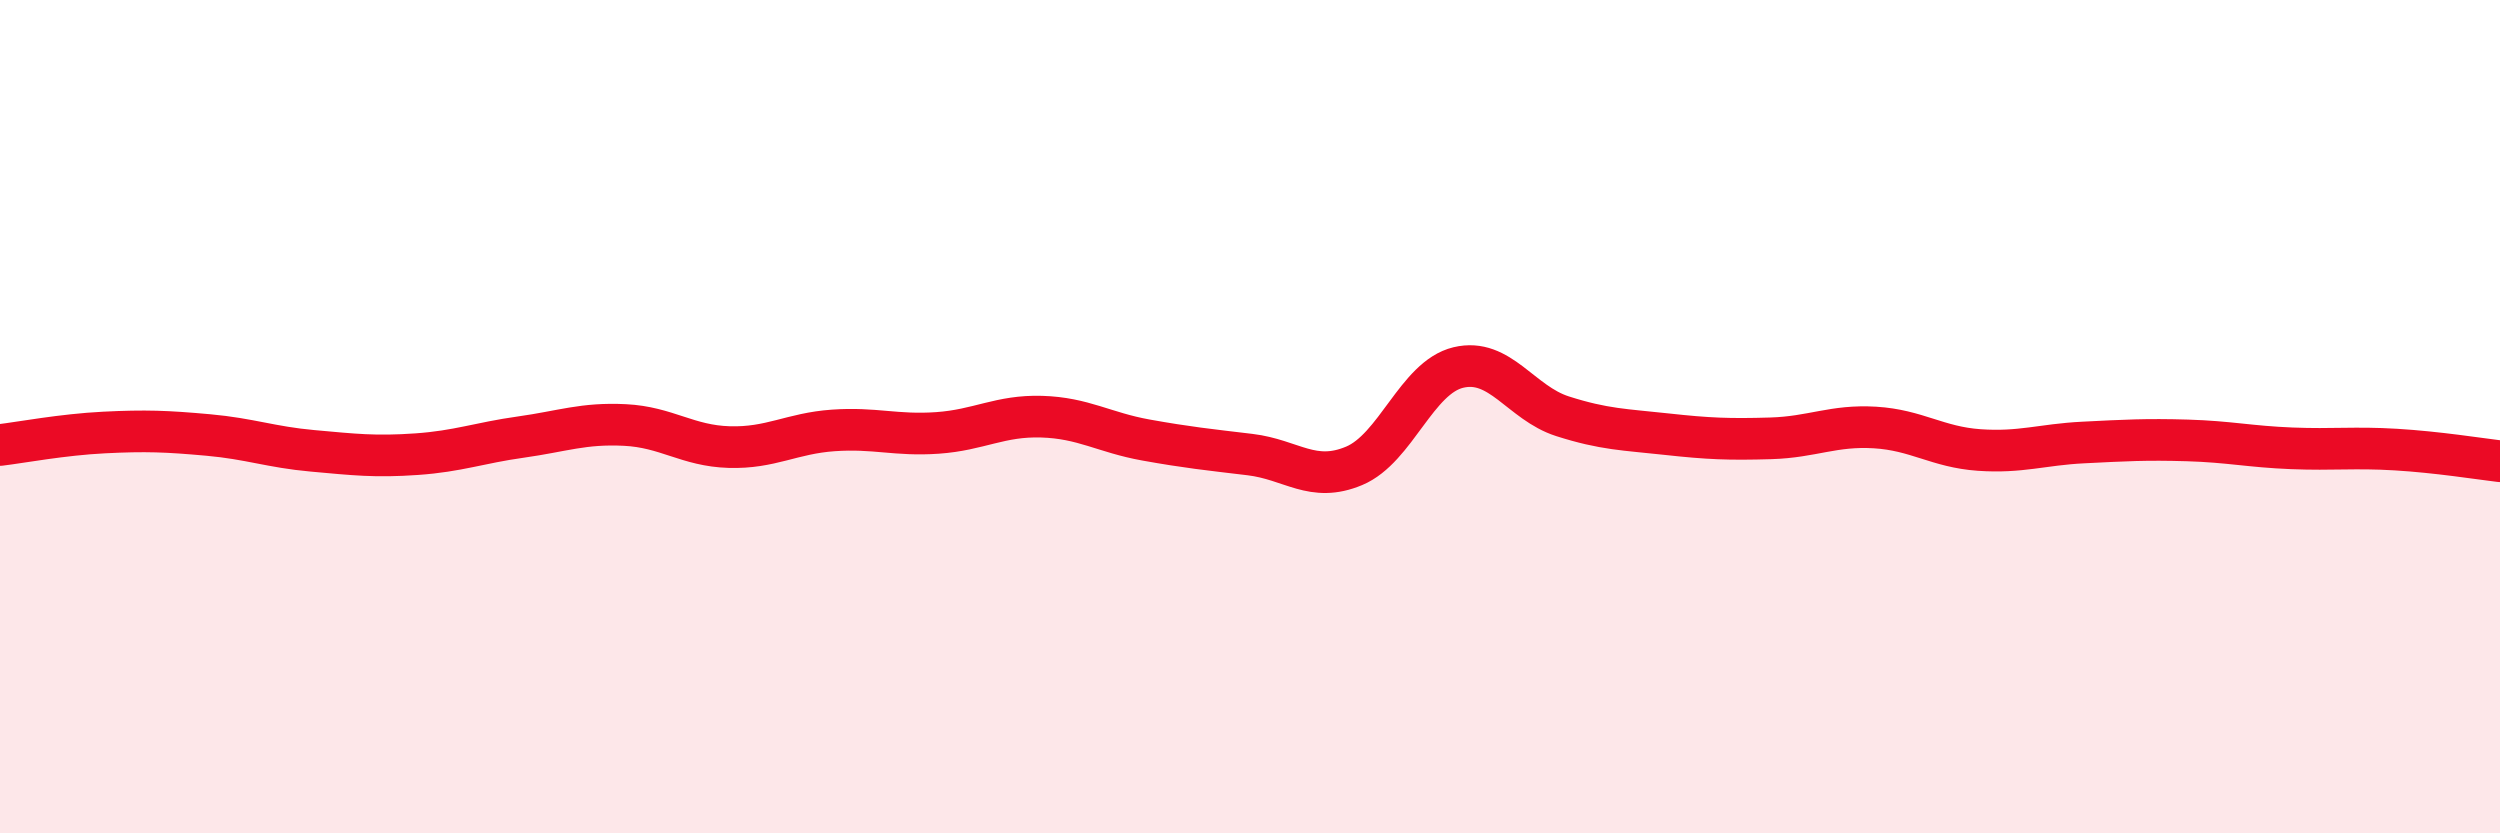
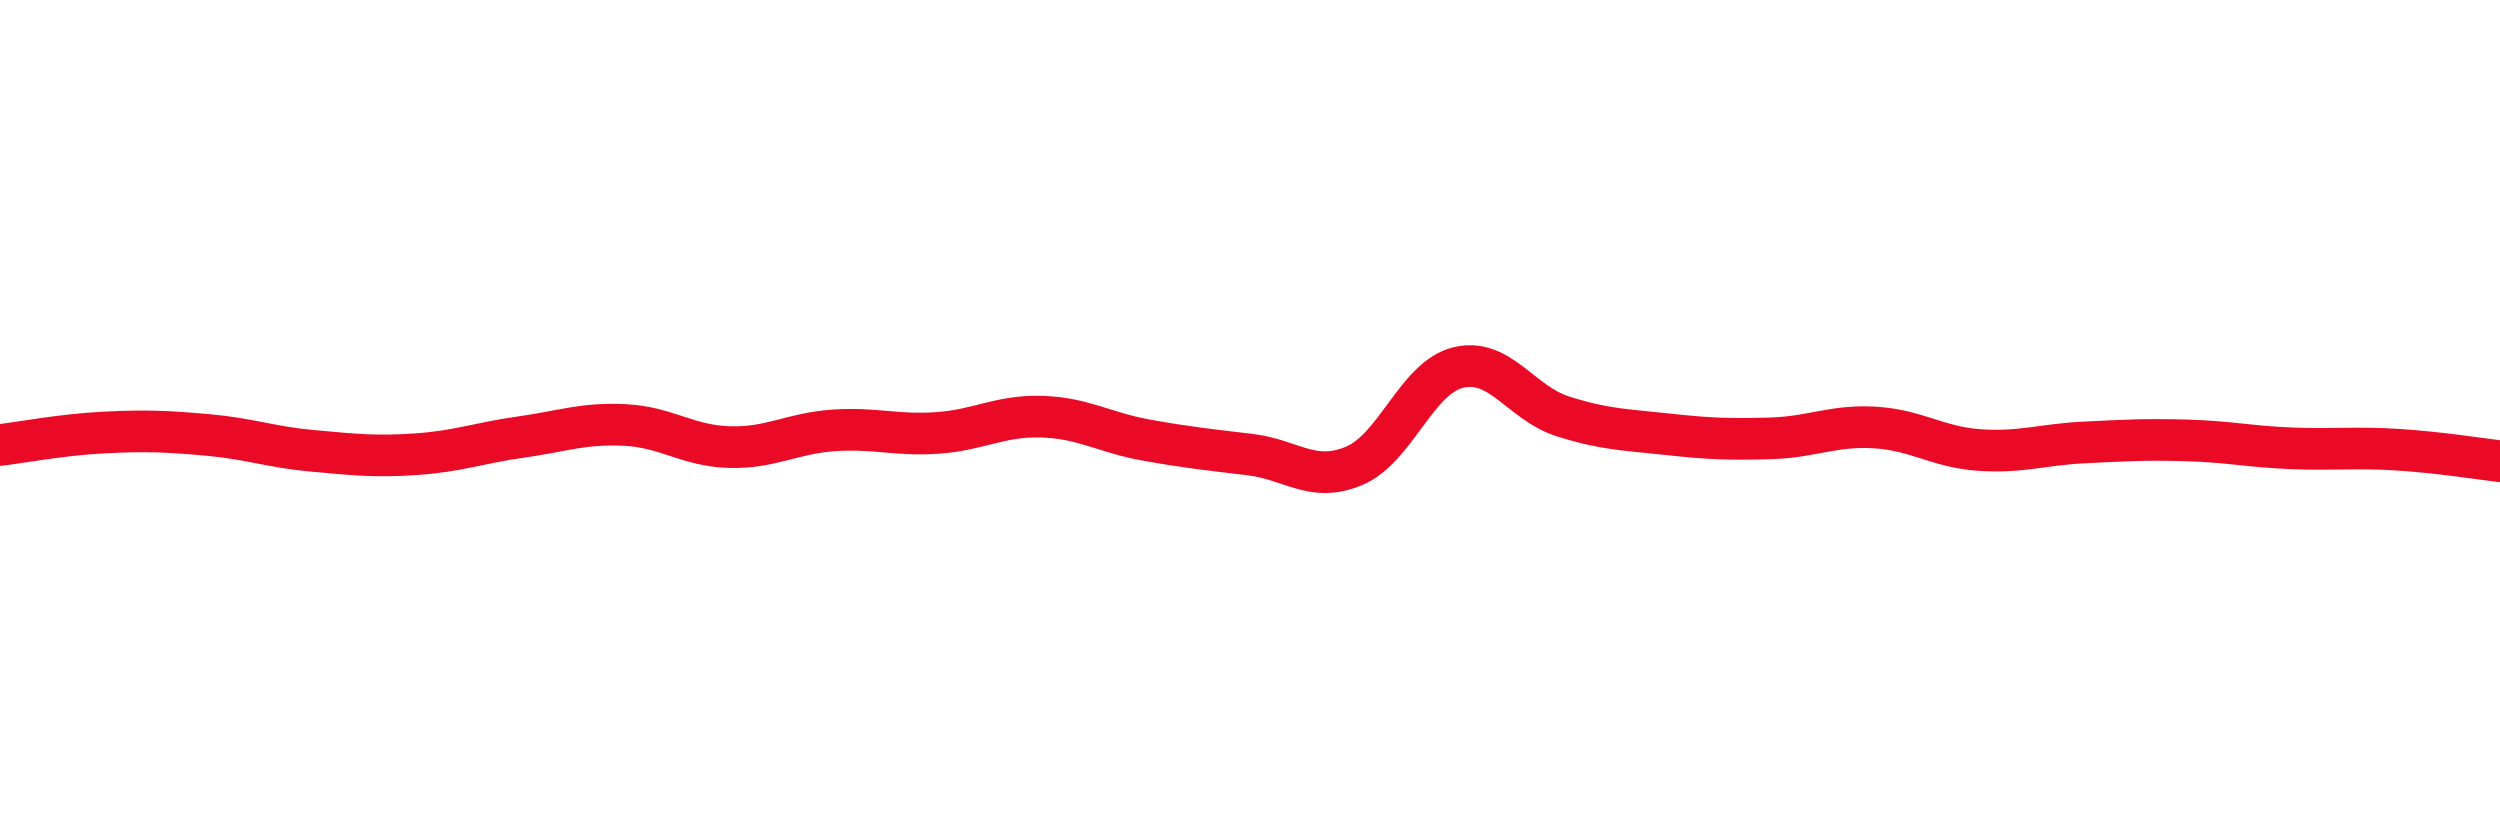
<svg xmlns="http://www.w3.org/2000/svg" width="60" height="20" viewBox="0 0 60 20">
-   <path d="M 0,10.68 C 0.5,10.62 1.5,10.43 2.5,10.38 C 3.5,10.33 4,10.35 5,10.44 C 6,10.53 6.5,10.73 7.5,10.82 C 8.5,10.91 9,10.97 10,10.9 C 11,10.83 11.5,10.63 12.5,10.49 C 13.5,10.35 14,10.15 15,10.2 C 16,10.25 16.5,10.7 17.5,10.73 C 18.5,10.76 19,10.4 20,10.33 C 21,10.26 21.5,10.46 22.5,10.39 C 23.5,10.32 24,9.97 25,10 C 26,10.03 26.5,10.38 27.5,10.56 C 28.5,10.74 29,10.79 30,10.91 C 31,11.03 31.5,11.6 32.5,11.18 C 33.5,10.76 34,9.06 35,8.82 C 36,8.58 36.5,9.67 37.5,9.99 C 38.5,10.31 39,10.31 40,10.42 C 41,10.53 41.5,10.55 42.5,10.52 C 43.5,10.49 44,10.2 45,10.26 C 46,10.32 46.5,10.73 47.5,10.8 C 48.5,10.87 49,10.67 50,10.62 C 51,10.57 51.5,10.54 52.5,10.57 C 53.5,10.6 54,10.72 55,10.76 C 56,10.8 56.5,10.73 57.5,10.79 C 58.5,10.85 59.5,11.01 60,11.07L60 20L0 20Z" fill="#EB0A25" opacity="0.1" stroke-linecap="round" stroke-linejoin="round" />
  <path d="M 0,10.68 C 0.5,10.62 1.5,10.43 2.5,10.38 C 3.5,10.33 4,10.35 5,10.44 C 6,10.53 6.5,10.73 7.5,10.82 C 8.5,10.91 9,10.97 10,10.9 C 11,10.83 11.5,10.63 12.5,10.49 C 13.5,10.35 14,10.15 15,10.2 C 16,10.25 16.5,10.7 17.5,10.73 C 18.5,10.76 19,10.4 20,10.33 C 21,10.26 21.5,10.46 22.5,10.39 C 23.5,10.32 24,9.97 25,10 C 26,10.03 26.5,10.38 27.5,10.56 C 28.5,10.74 29,10.79 30,10.91 C 31,11.03 31.5,11.6 32.5,11.18 C 33.5,10.76 34,9.06 35,8.82 C 36,8.58 36.5,9.67 37.5,9.99 C 38.5,10.31 39,10.31 40,10.42 C 41,10.53 41.5,10.55 42.5,10.52 C 43.5,10.49 44,10.2 45,10.26 C 46,10.32 46.5,10.73 47.5,10.8 C 48.5,10.87 49,10.67 50,10.62 C 51,10.57 51.5,10.54 52.5,10.57 C 53.5,10.6 54,10.72 55,10.76 C 56,10.8 56.5,10.73 57.5,10.79 C 58.5,10.85 59.5,11.01 60,11.07" stroke="#EB0A25" stroke-width="1" fill="none" stroke-linecap="round" stroke-linejoin="round" />
</svg>